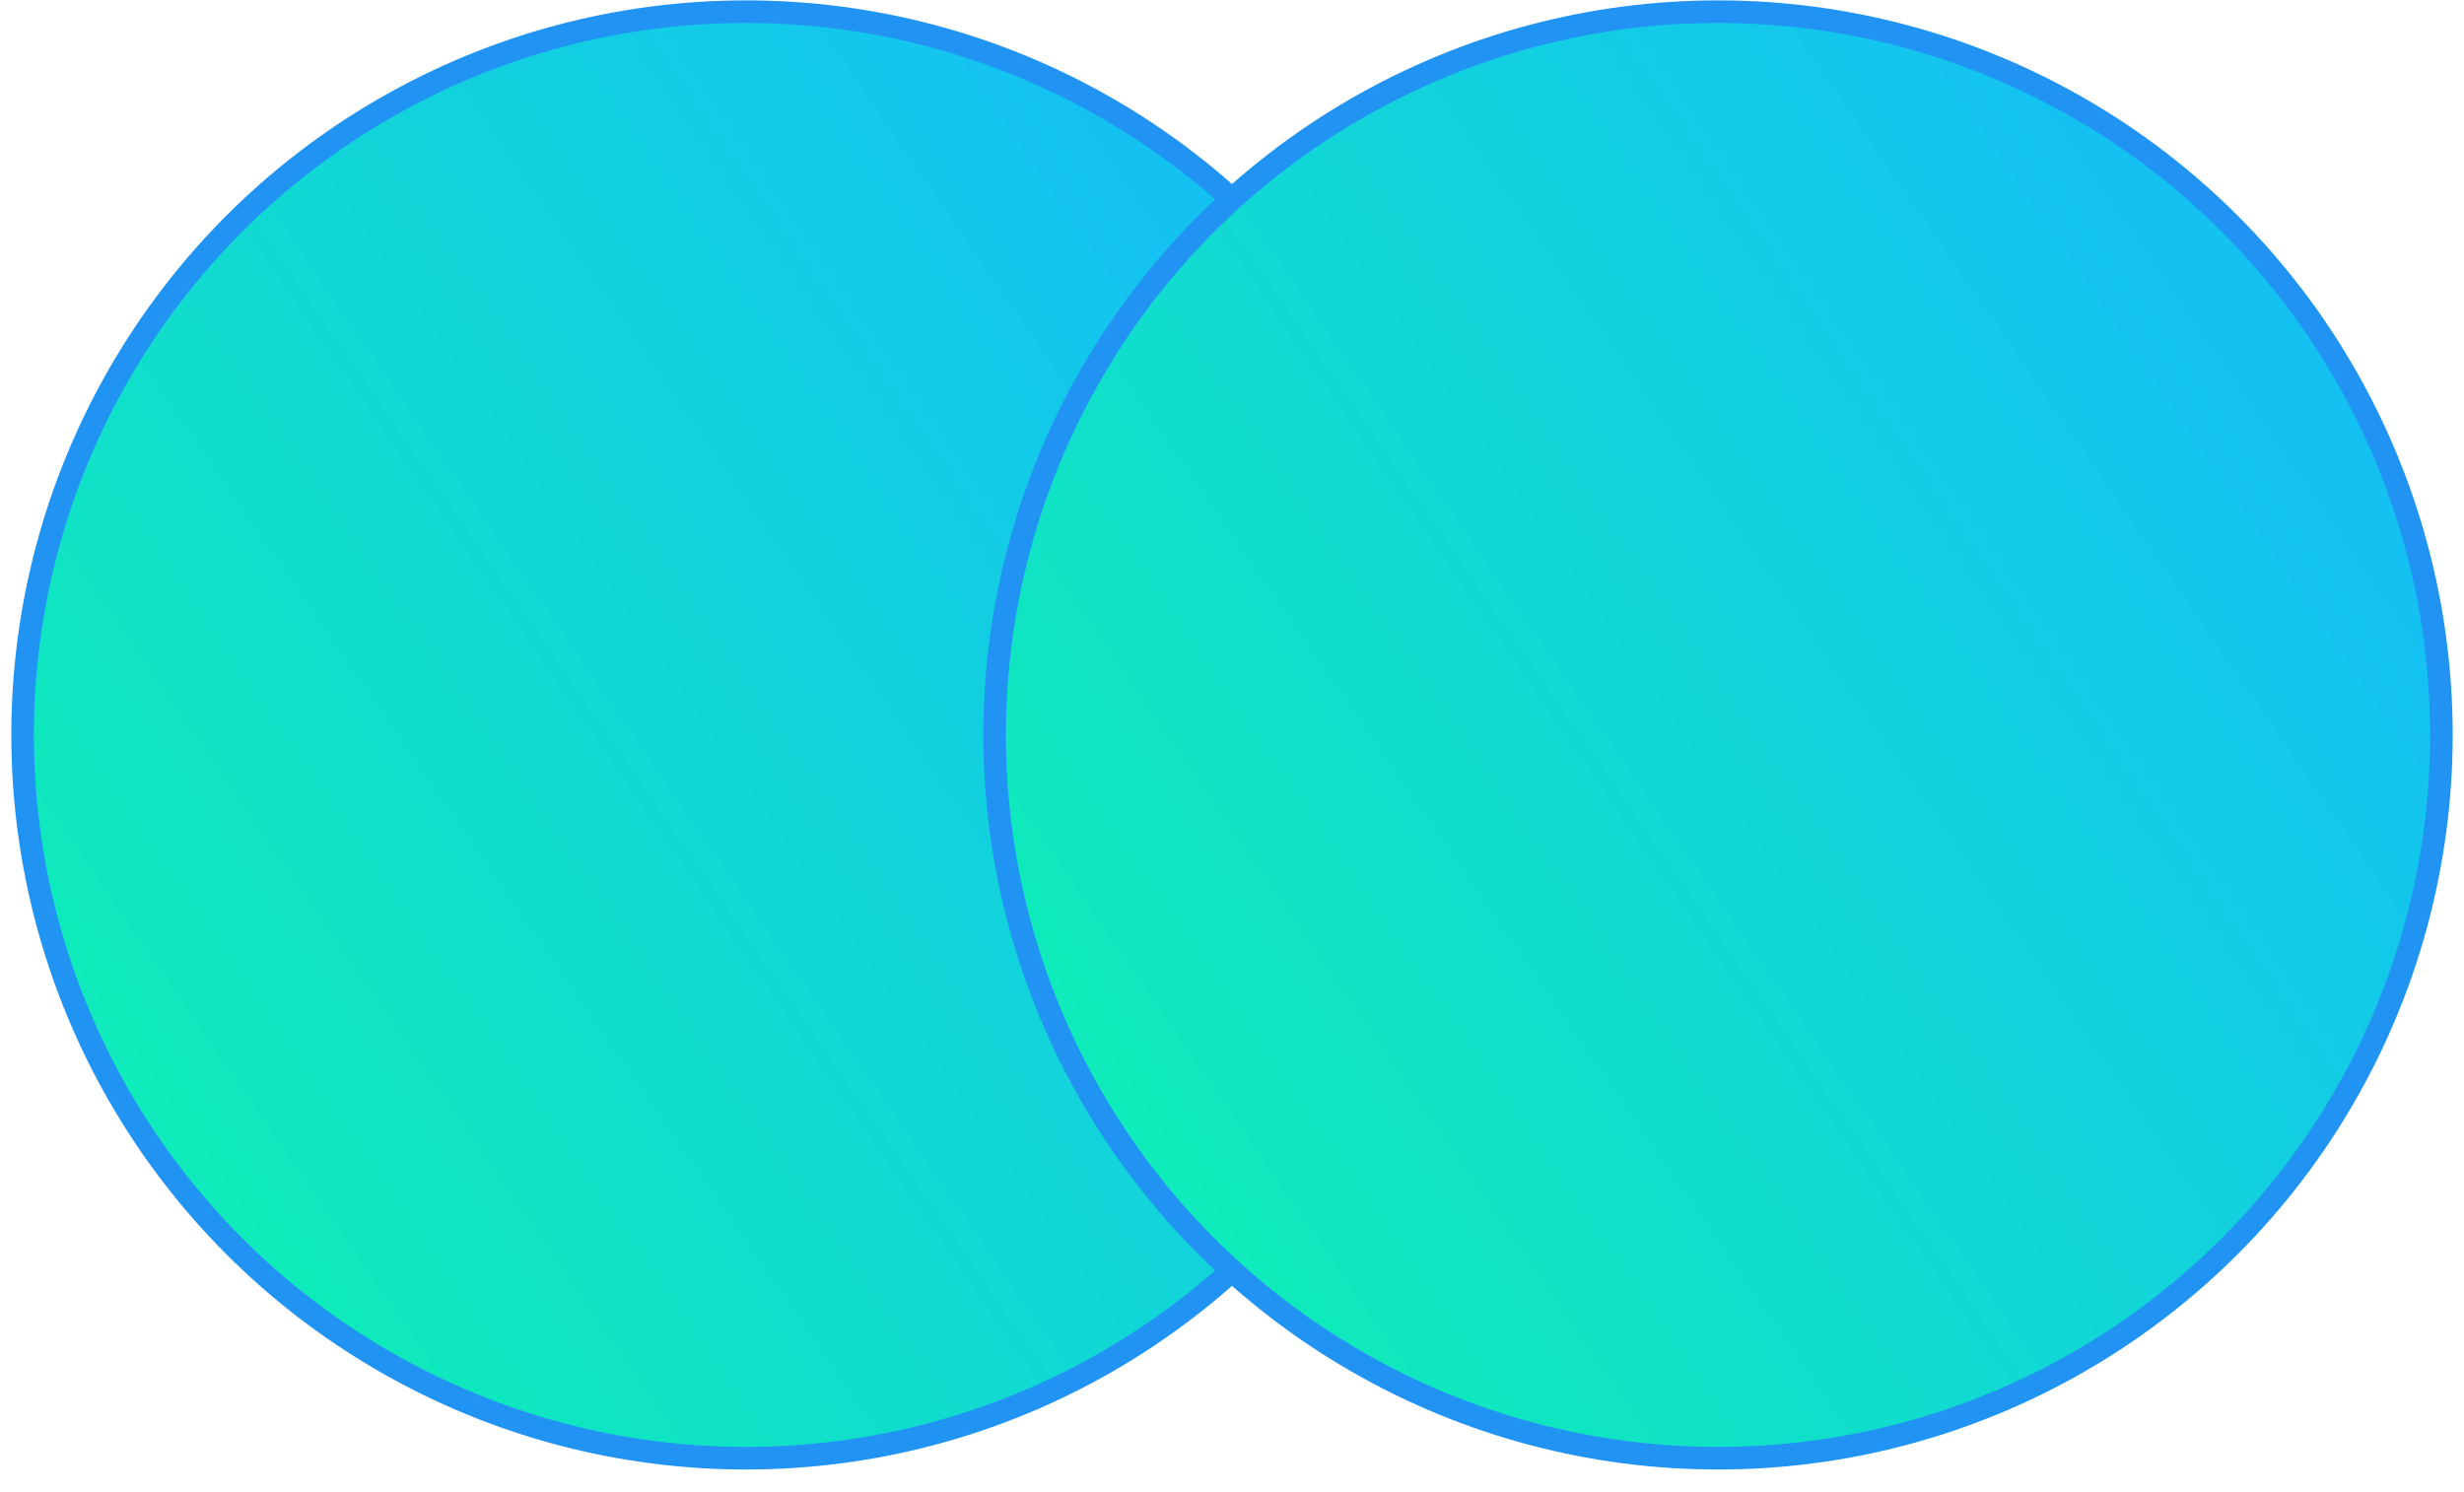
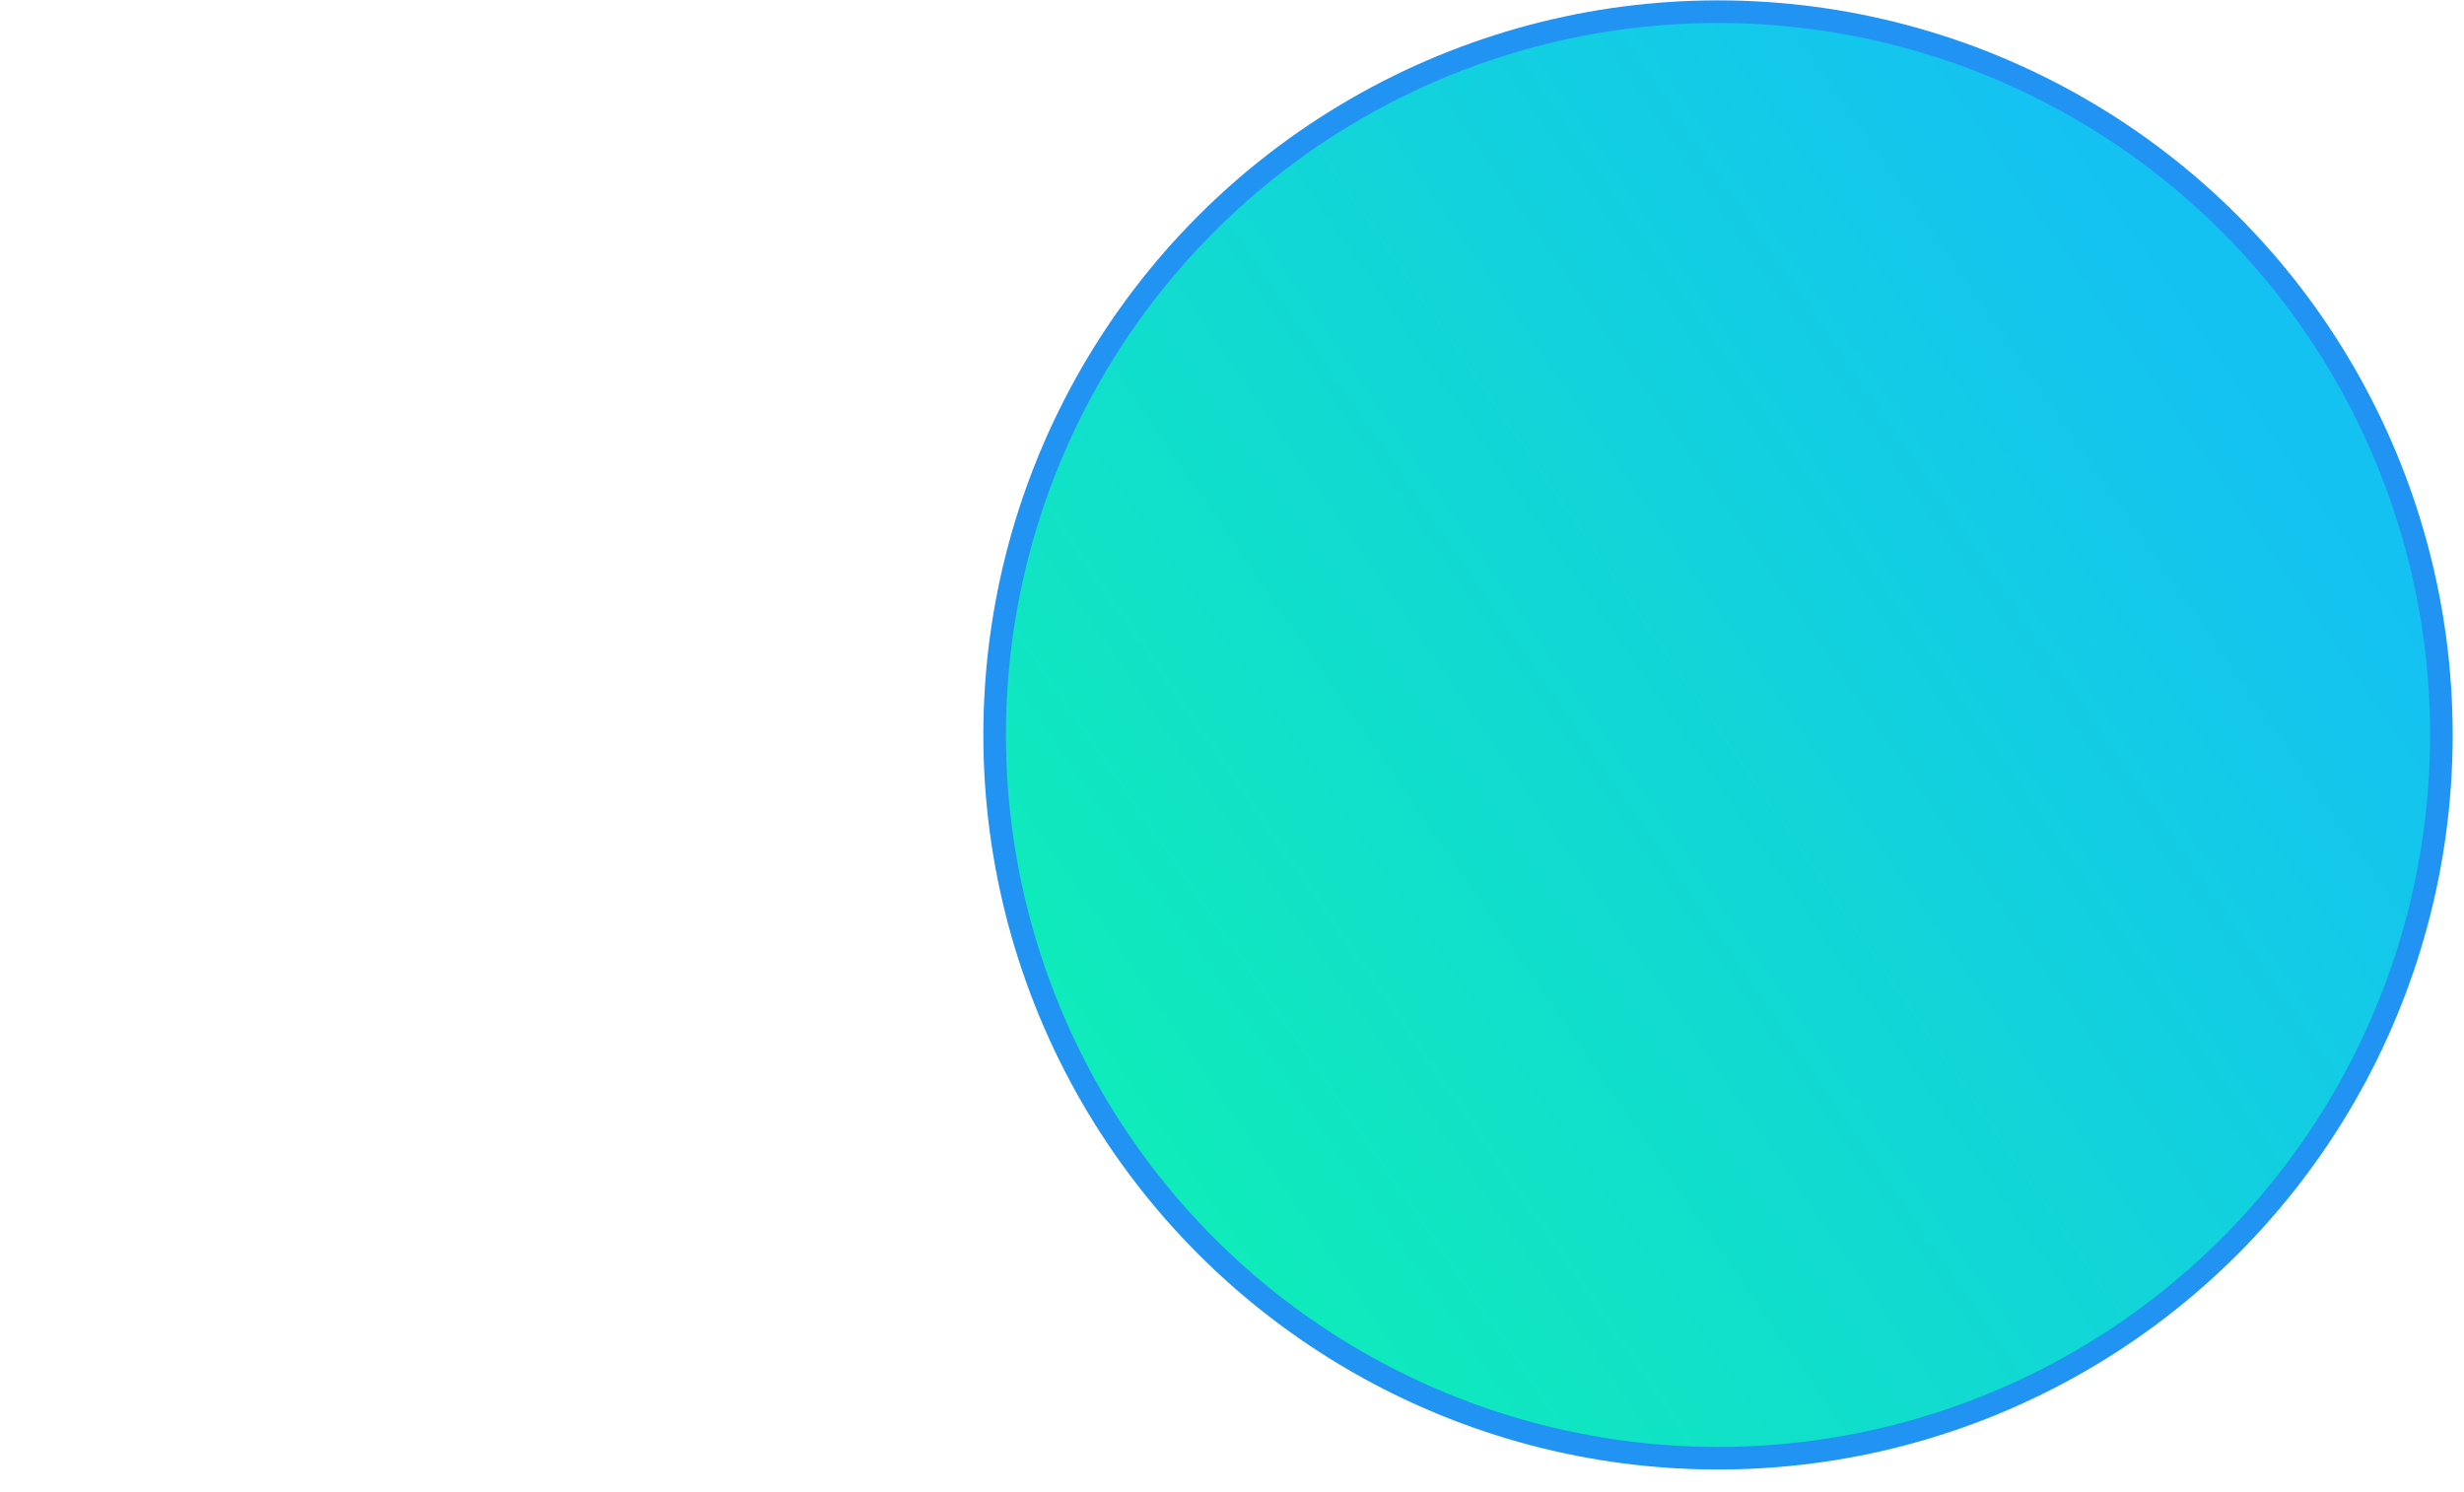
<svg xmlns="http://www.w3.org/2000/svg" width="109" height="66" viewBox="0 0 109 66" fill="none">
-   <circle cx="33" cy="32.516" r="32" fill="url(#paint0_linear_738_151)" stroke="#2194F3" />
  <circle cx="76" cy="32.516" r="32" fill="url(#paint1_linear_738_151)" style="mix-blend-mode:darken" />
  <circle cx="76" cy="32.516" r="32" stroke="#2194F3" />
  <defs>
    <linearGradient id="paint0_linear_738_151" x1="52.041" y1="10.116" x2="-3.889" y2="48.599" gradientUnits="userSpaceOnUse">
      <stop stop-color="#14C2F2" />
      <stop offset="1" stop-color="#0EF1B2" />
    </linearGradient>
    <linearGradient id="paint1_linear_738_151" x1="95.041" y1="10.116" x2="39.111" y2="48.599" gradientUnits="userSpaceOnUse">
      <stop stop-color="#14C2F2" />
      <stop offset="1" stop-color="#0EF1B2" />
    </linearGradient>
  </defs>
</svg>